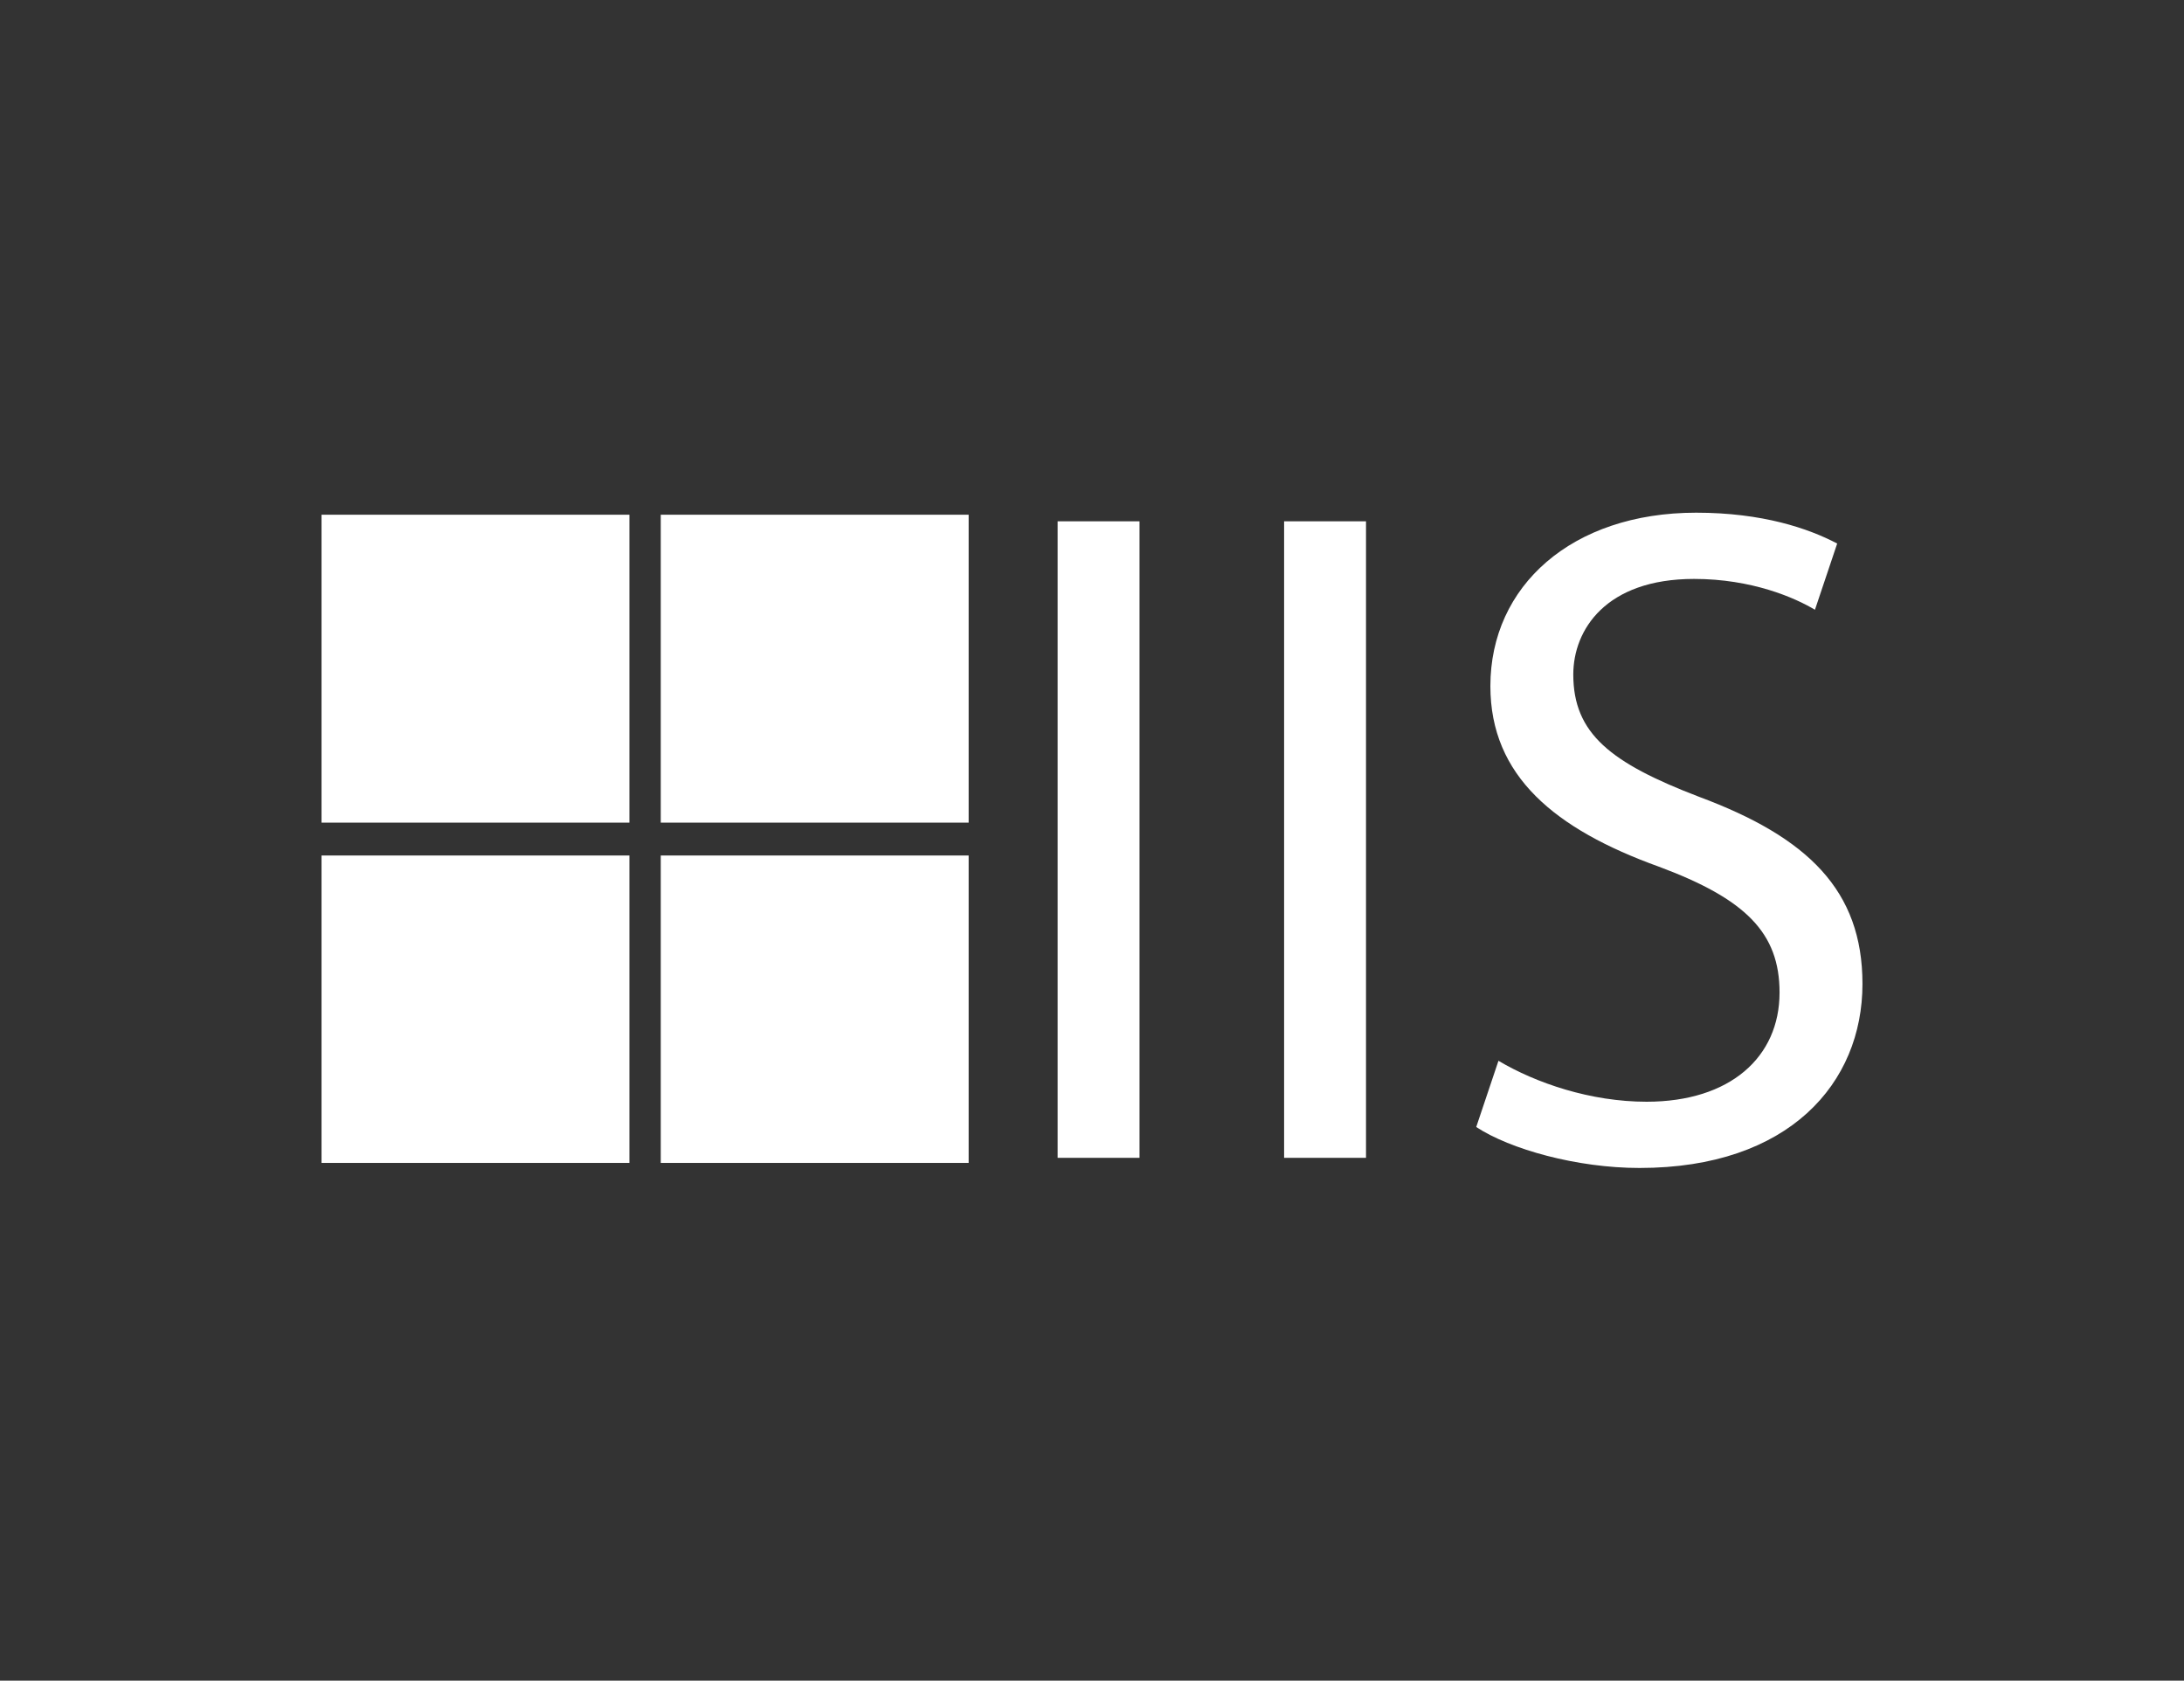
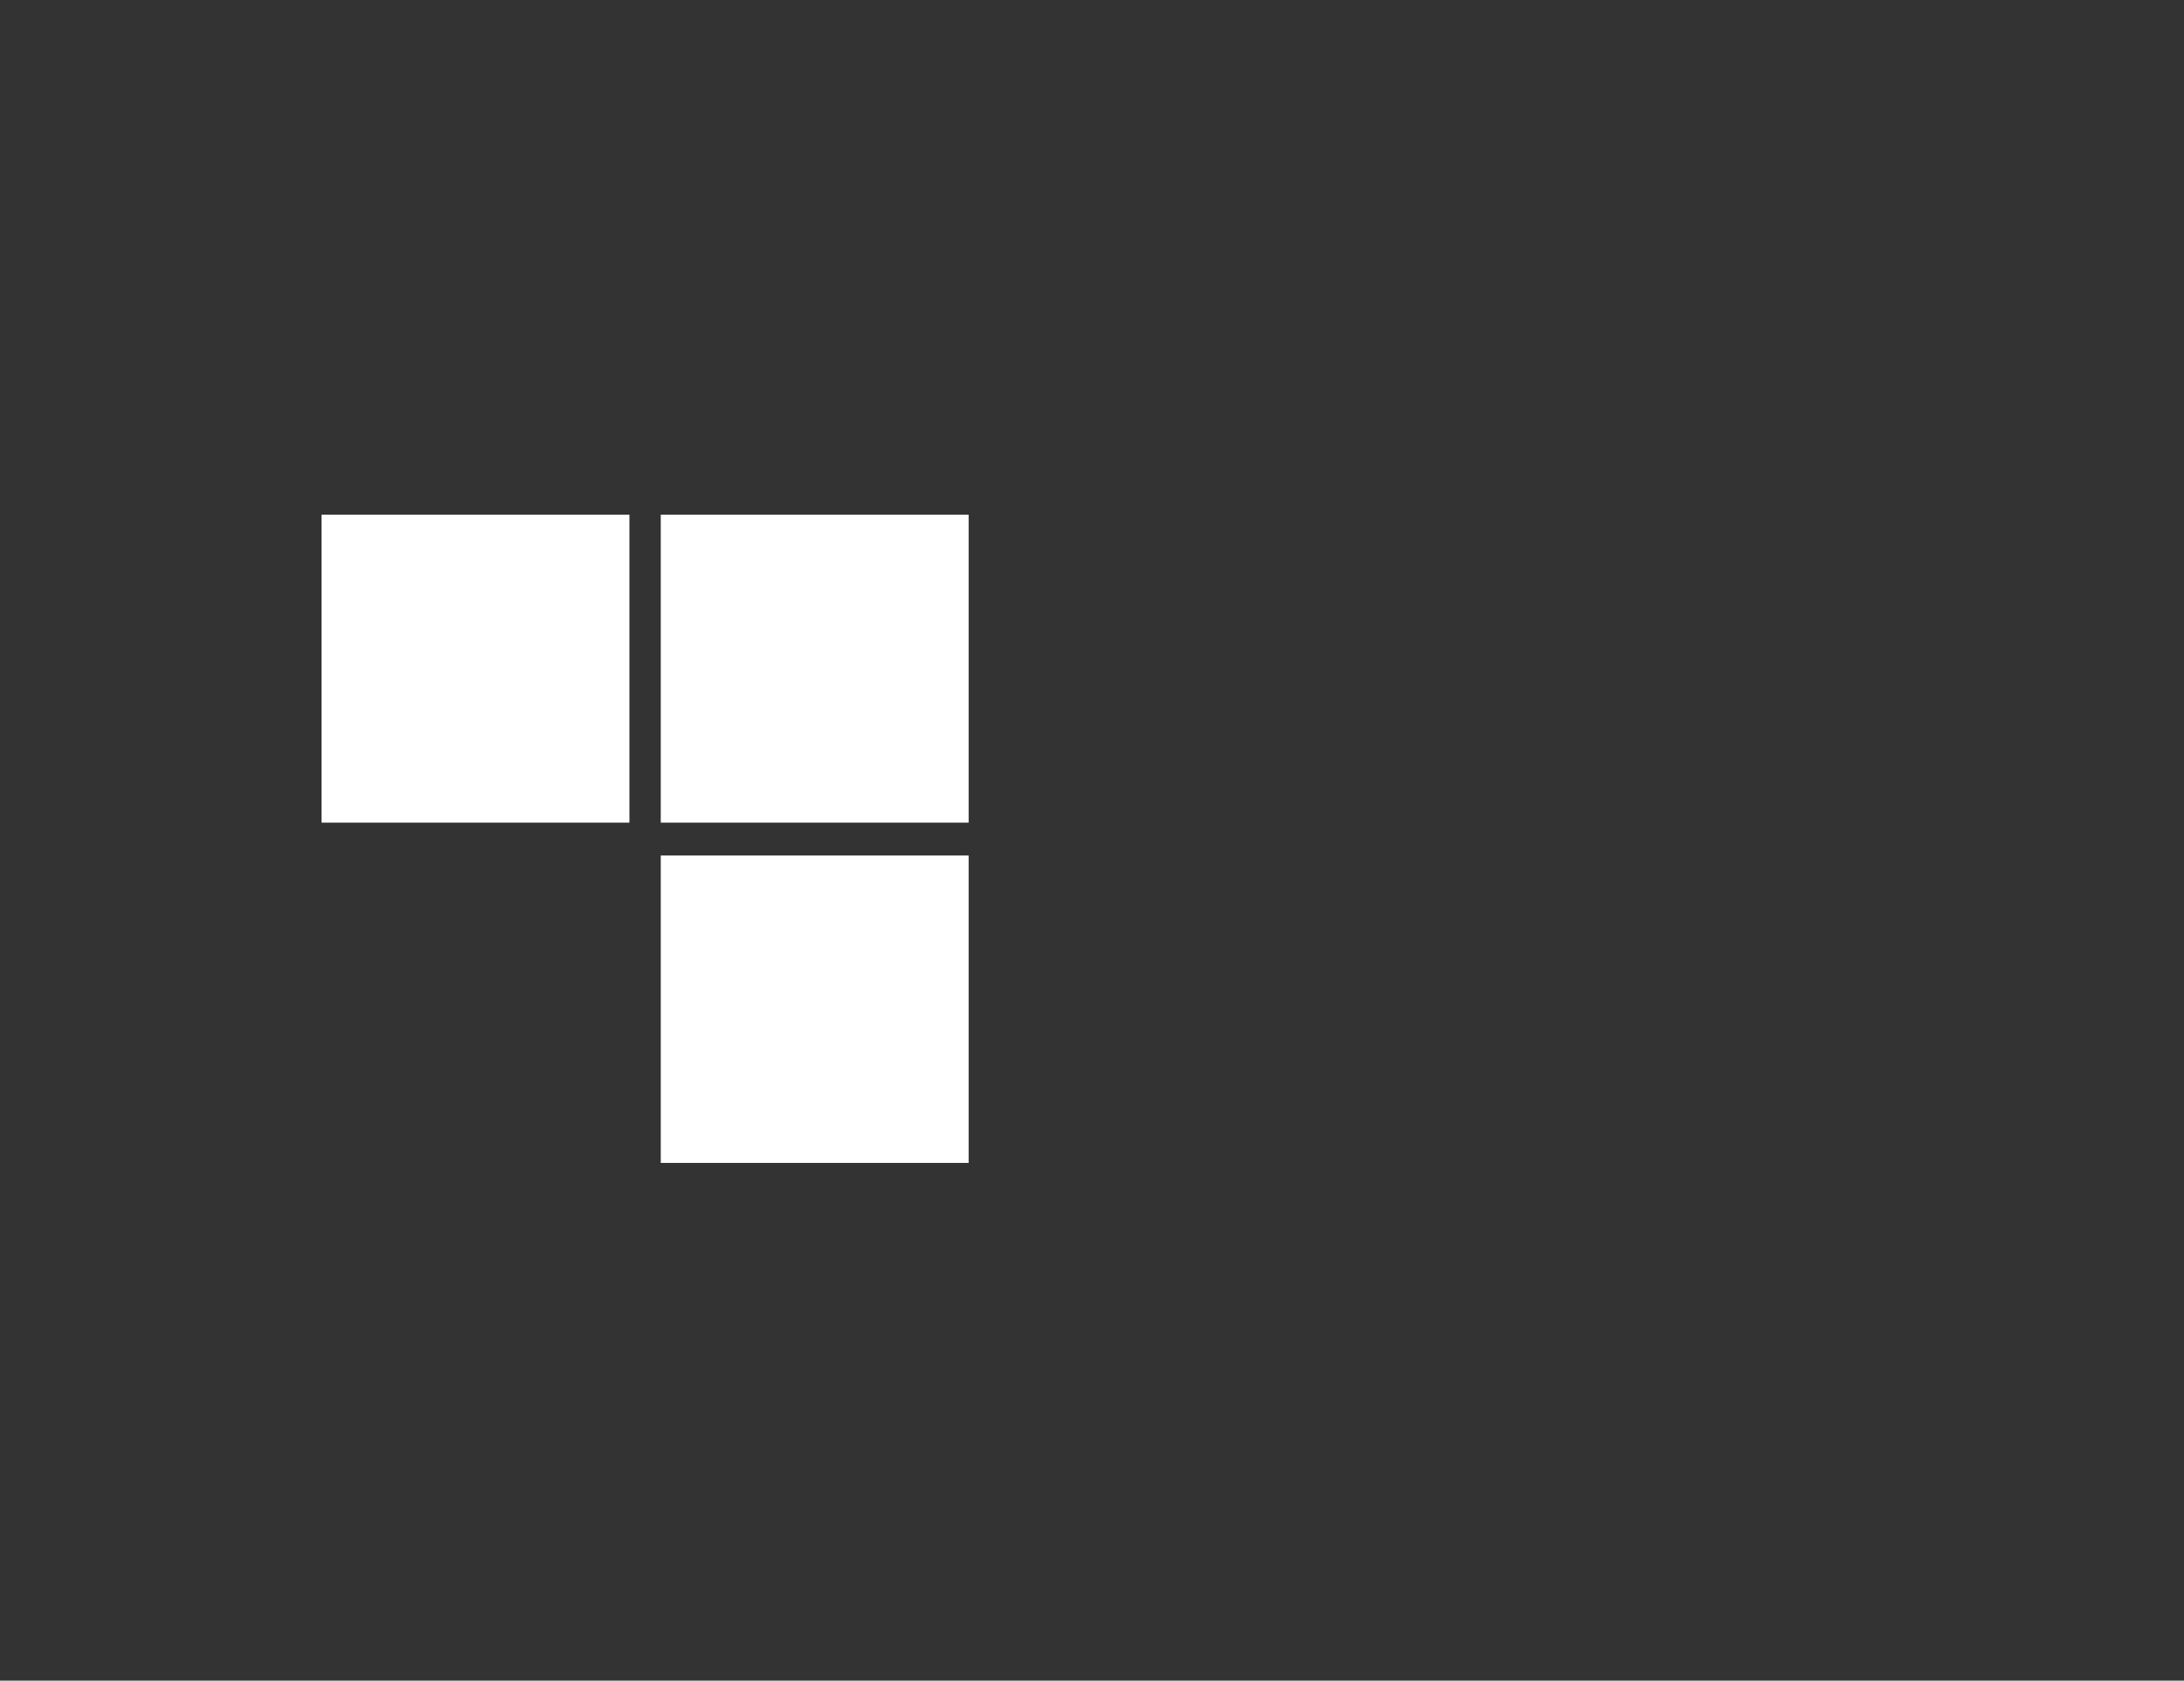
<svg xmlns="http://www.w3.org/2000/svg" version="1.0" id="Layer_1" x="0px" y="0px" viewBox="0 0 432 332.4" style="enable-background:new 0 0 432 332.4;" xml:space="preserve">
  <rect x="0" y="0" width="432" height="332.4" fill="#333333" stroke="none" />
  <style type="text/css">
	.st0{fill:#FFF;}
	.st1{fill:#FFF;}
	.st2{fill:#FFF;}
	.st3{fill:#FFF;}
</style>
  <g>
    <g>
-       <path style="fill:#FFF;" d="M209.2,103.1V229h16.2V103.1H209.2L209.2,103.1z M254,103.1V229h16.2V103.1H254L254,103.1z M292,222.9    c6.7,4.4,19.9,8.1,32.3,8.1c29.6,0,44.1-16.8,44.1-36.4c0-18.5-10.8-29-32.3-37c-17.5-6.7-24.9-12.5-24.9-24.2    c0-8.8,6.4-18.9,23.9-18.9c11.4,0,19.9,3.7,23.9,6.1l4.4-13.1c-5.7-3-14.8-6.1-27.9-6.1c-24.6,0-40.7,14.5-40.7,34.3    c0,17.8,12.8,28.3,33.3,35.7c17.2,6.4,23.9,13.1,23.9,24.9c0,12.8-9.8,21.6-26.3,21.6c-11.1,0-21.9-3.7-29.3-8.1L292,222.9z" />
-     </g>
+       </g>
    <g>
      <path class="st0" d="M63.6,101.8h60.9v60.9H63.6V101.8z" />
      <path class="st1" d="M130.7,101.8h60.9v60.9h-60.9V101.8z" />
-       <path class="st2" d="M63.6,169.2h60.9V230H63.6V169.2z" />
      <path class="st3" d="M130.7,169.2h60.9V230h-60.9V169.2z" />
    </g>
  </g>
</svg>